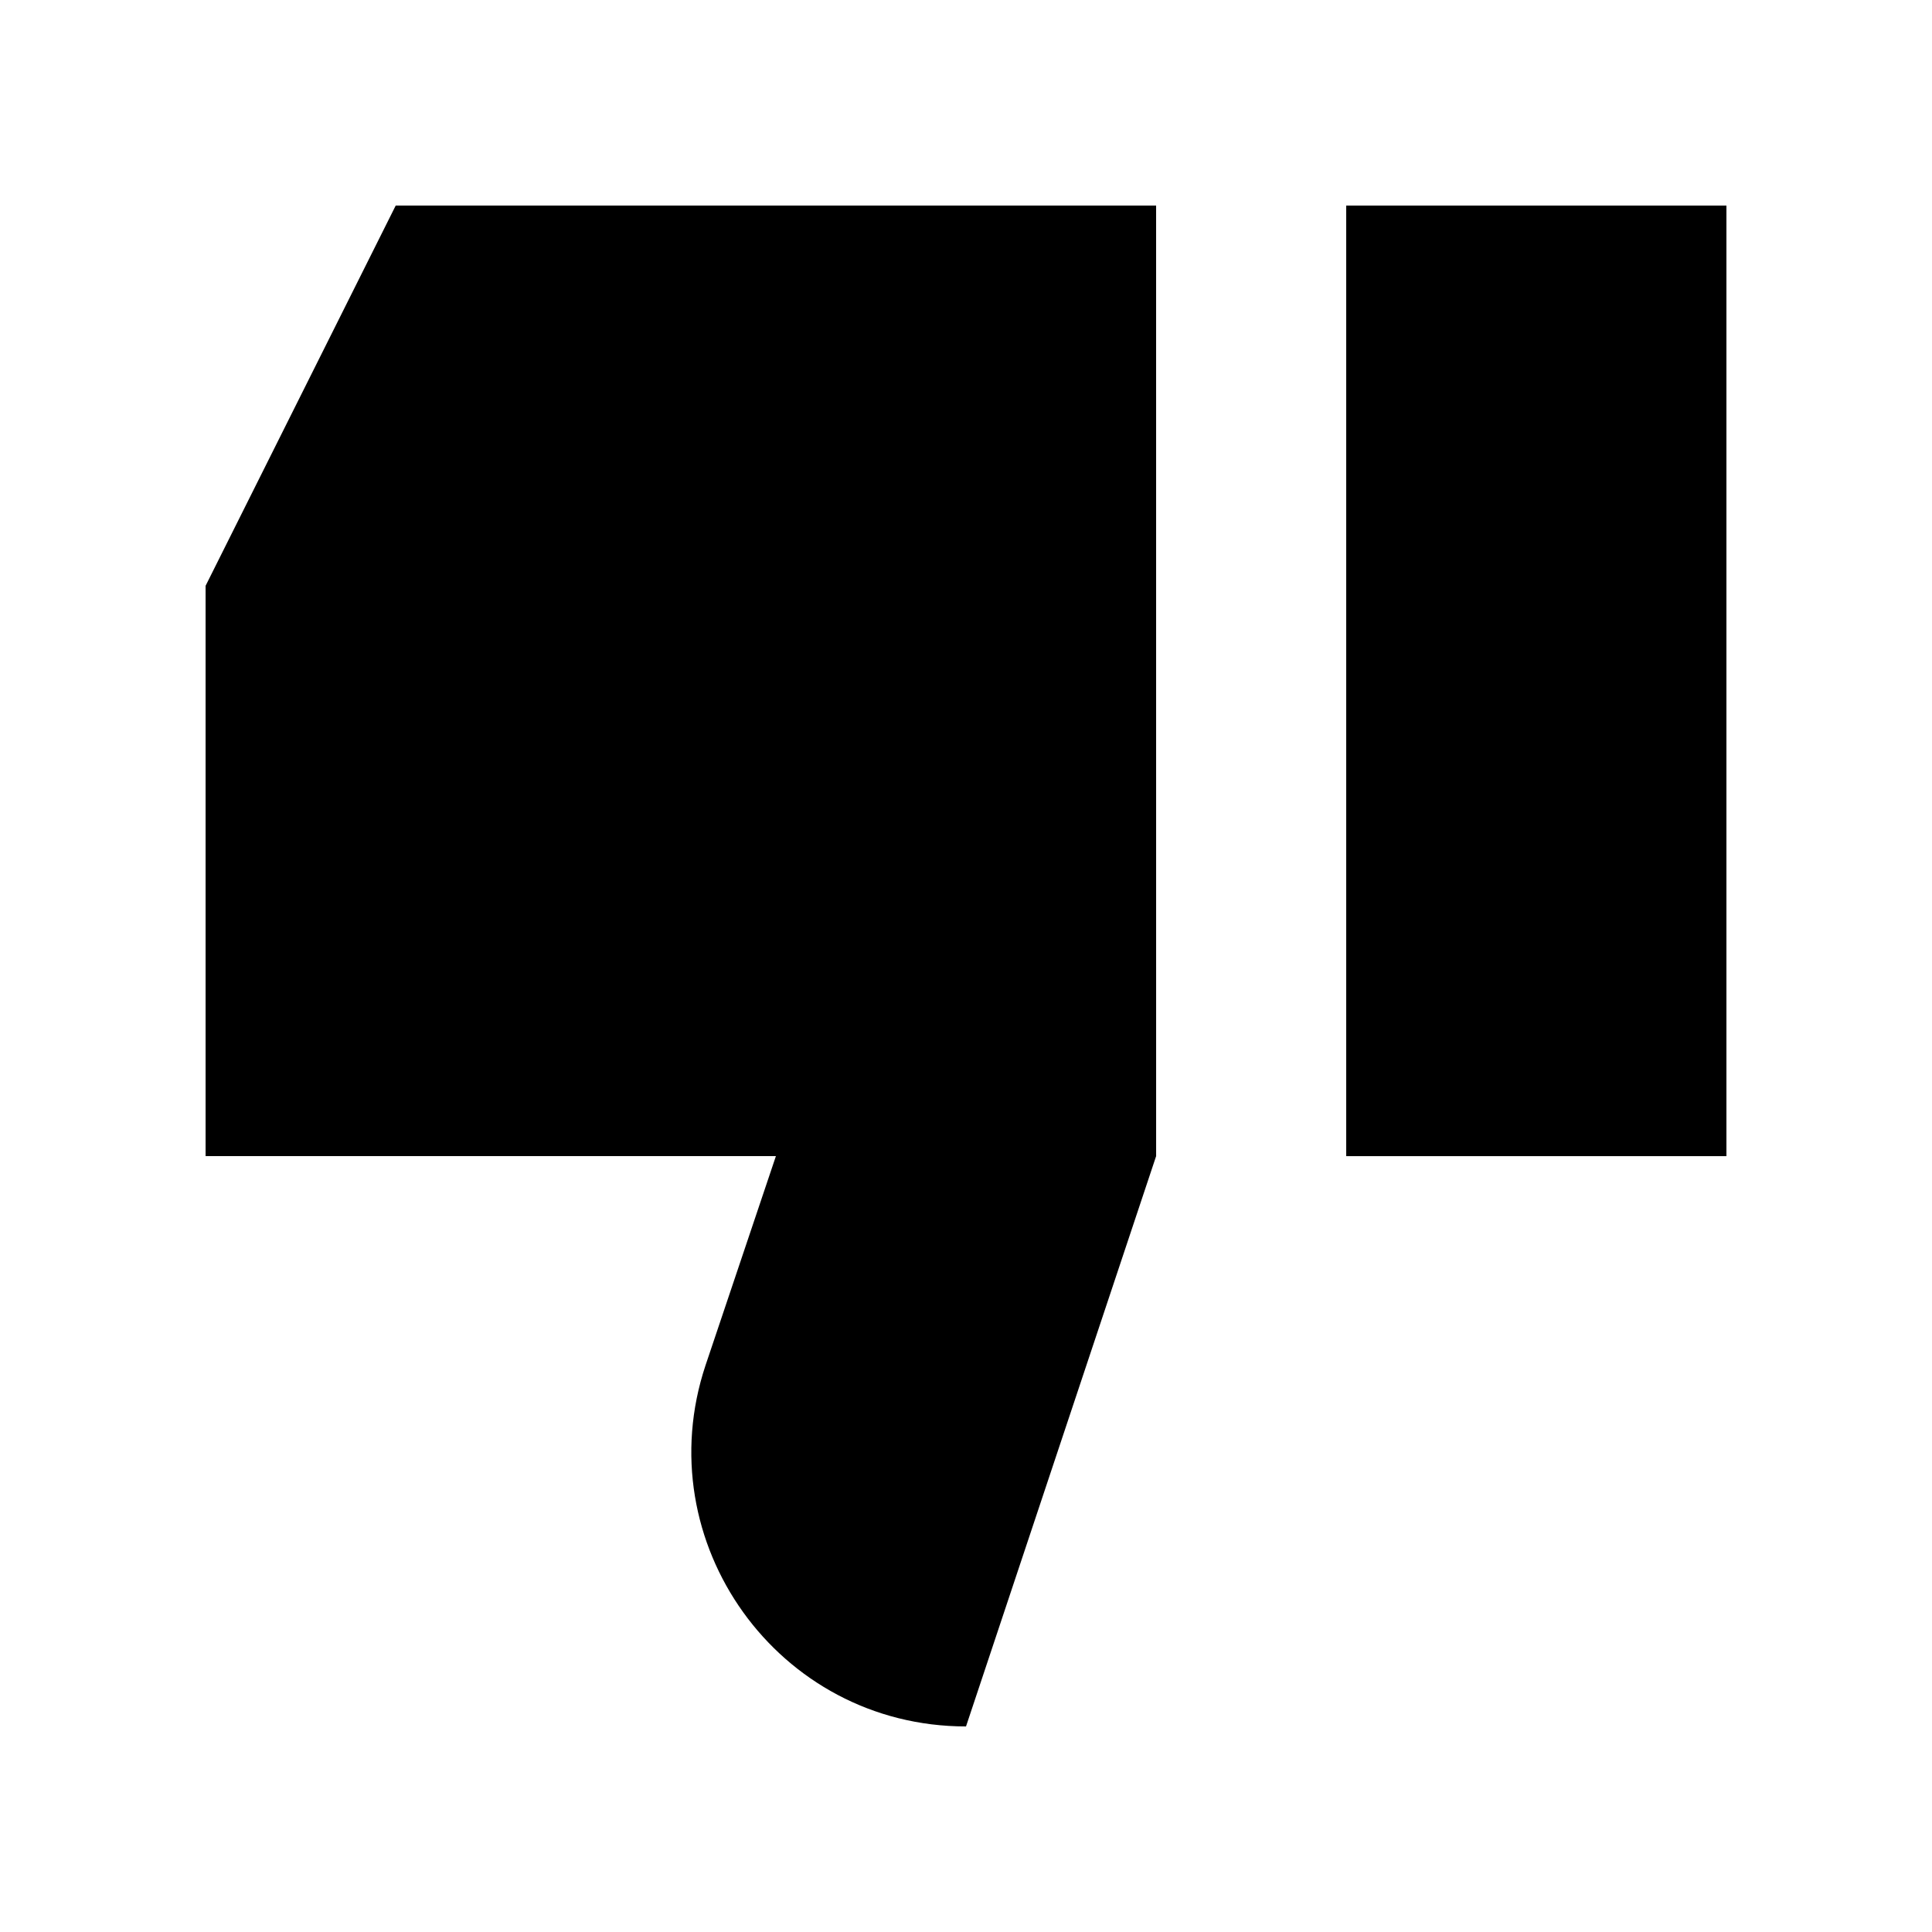
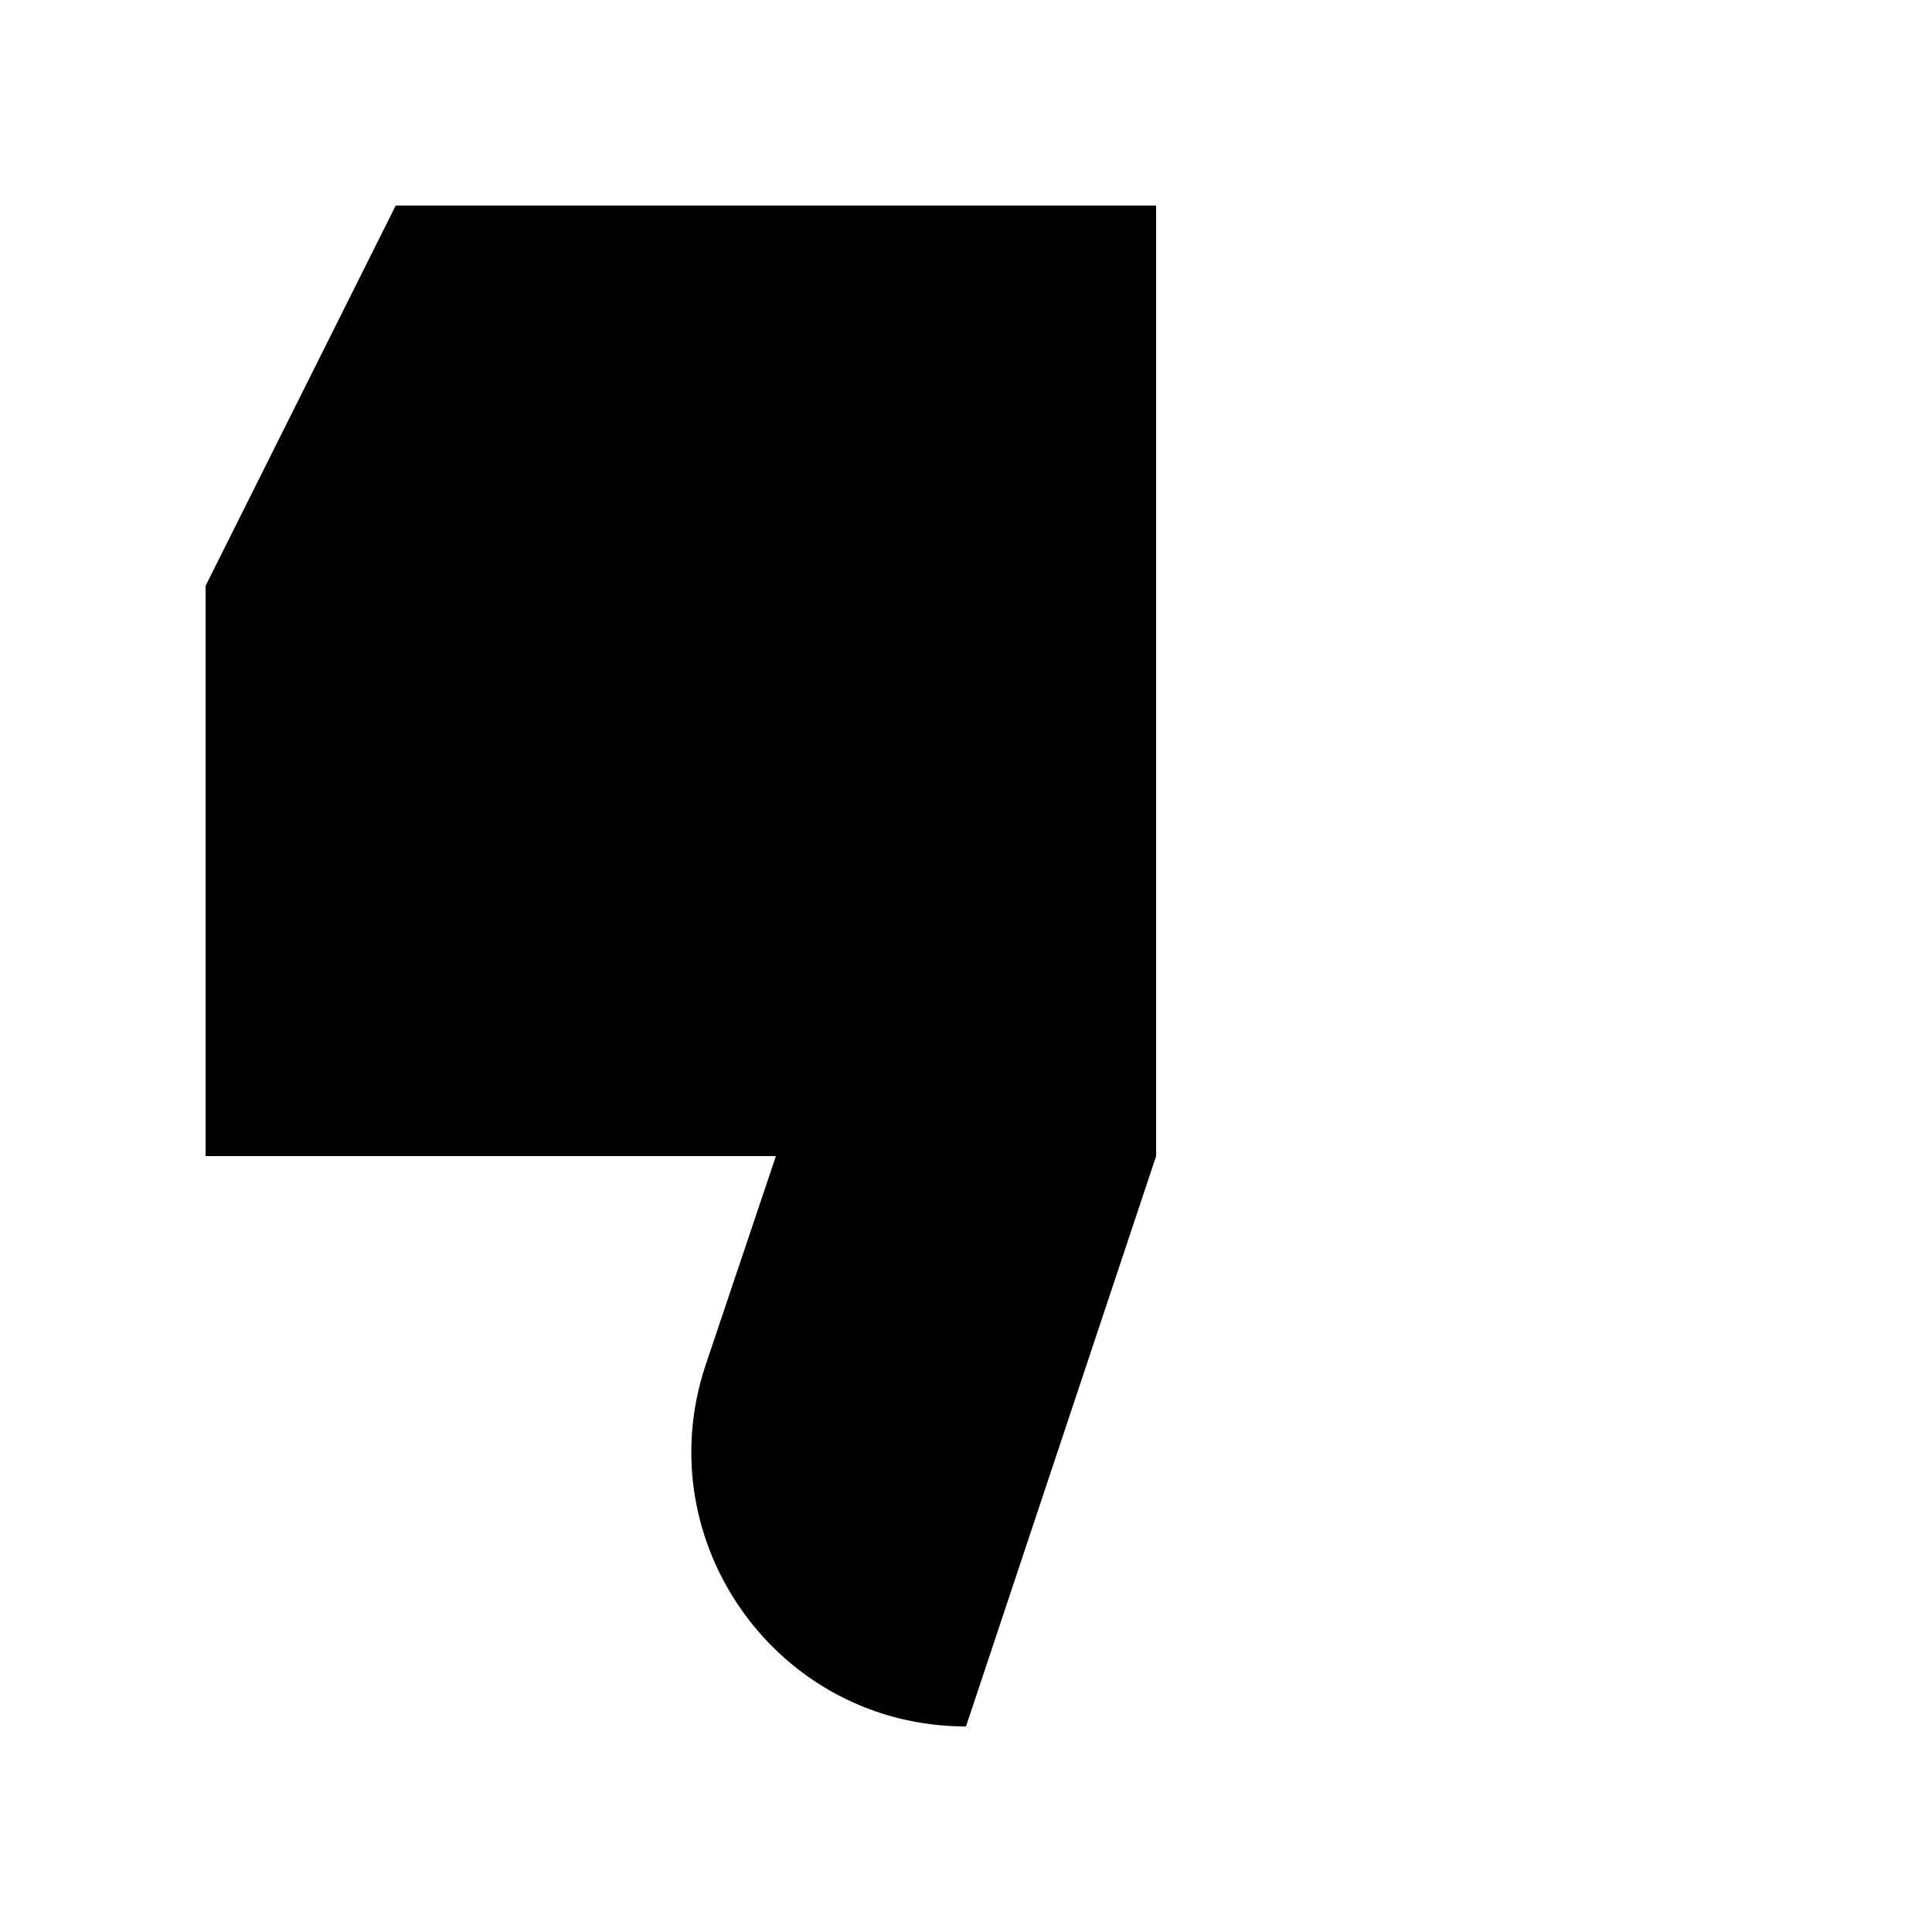
<svg xmlns="http://www.w3.org/2000/svg" fill="#000000" width="800px" height="800px" version="1.1" viewBox="144 144 512 512">
  <g>
-     <path d="m500.76 198.48h100.76v251.91h-100.76z" />
    <path d="m330.98 505.8c-15.617 46.855 19.145 95.723 69.023 95.723l50.383-151.14-0.004-251.9h-201.52l-50.379 100.76v151.14h151.14z" />
  </g>
</svg>